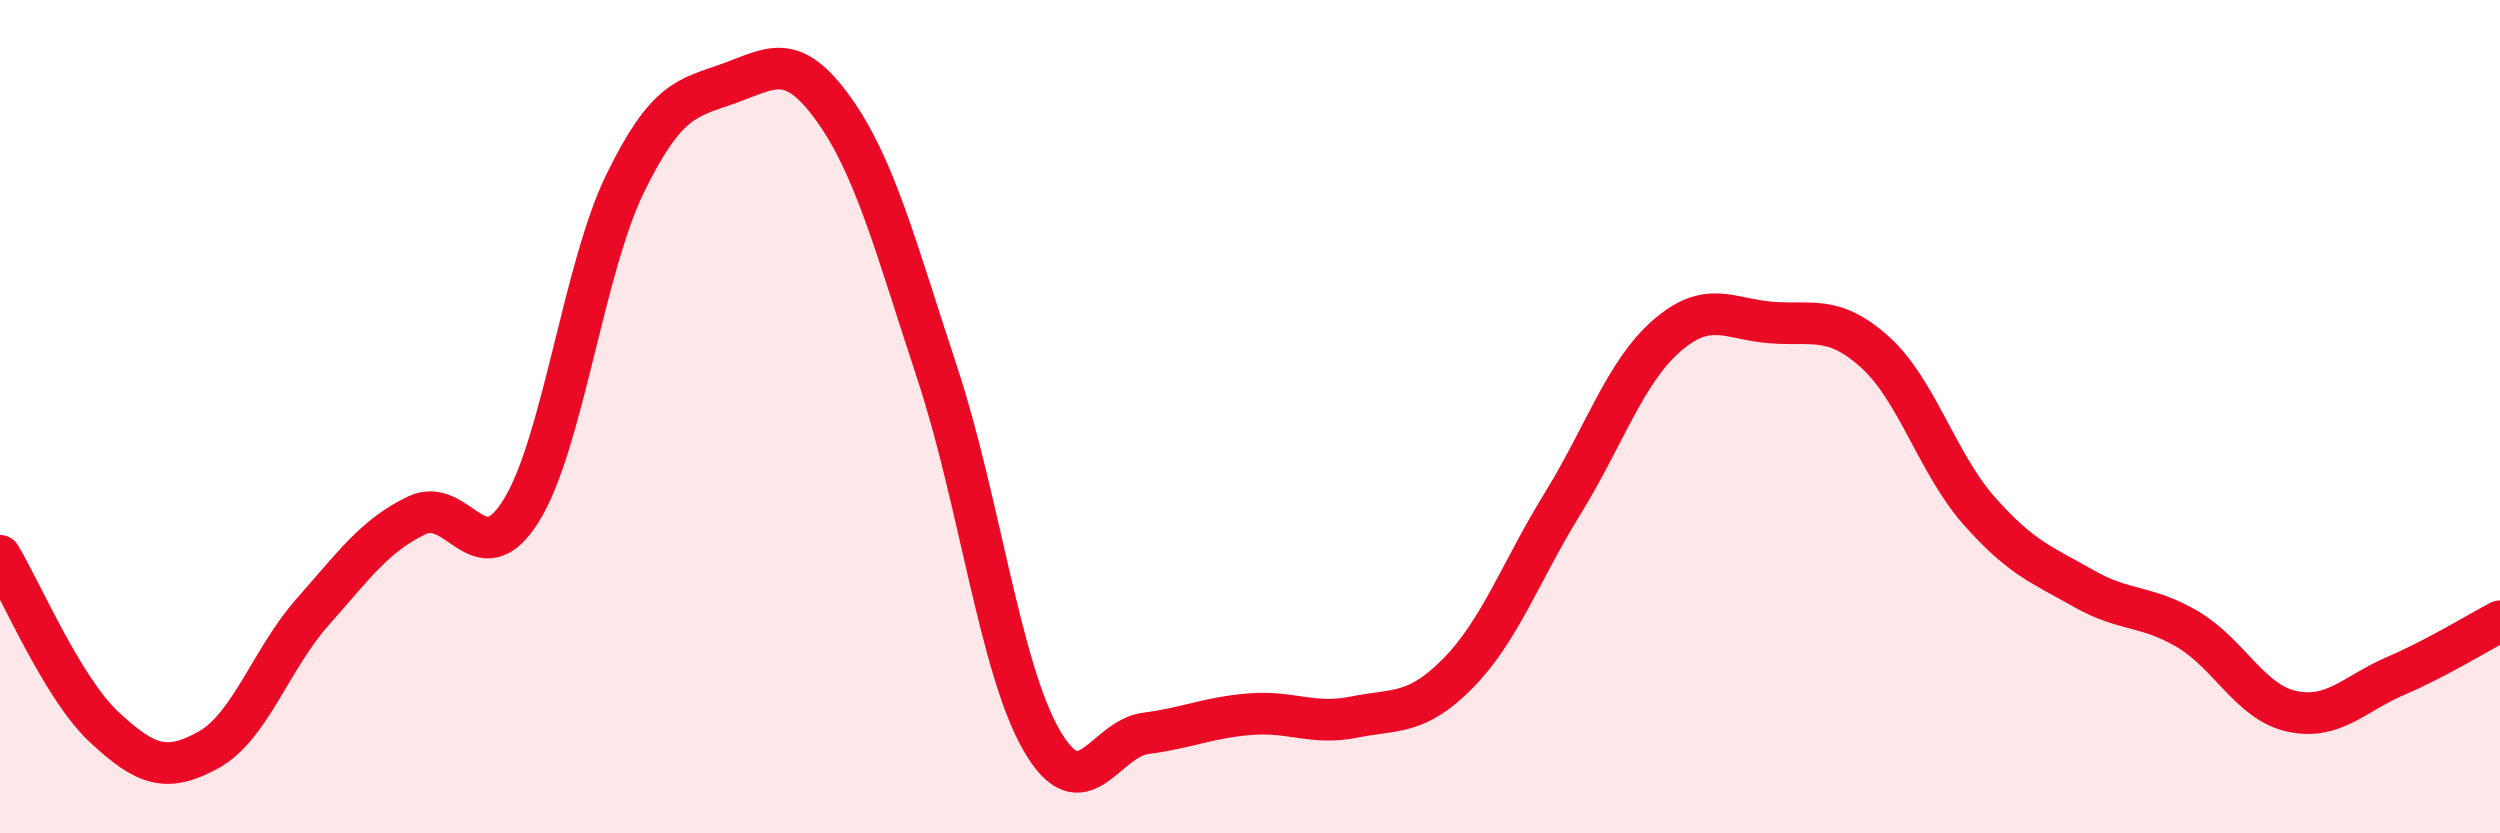
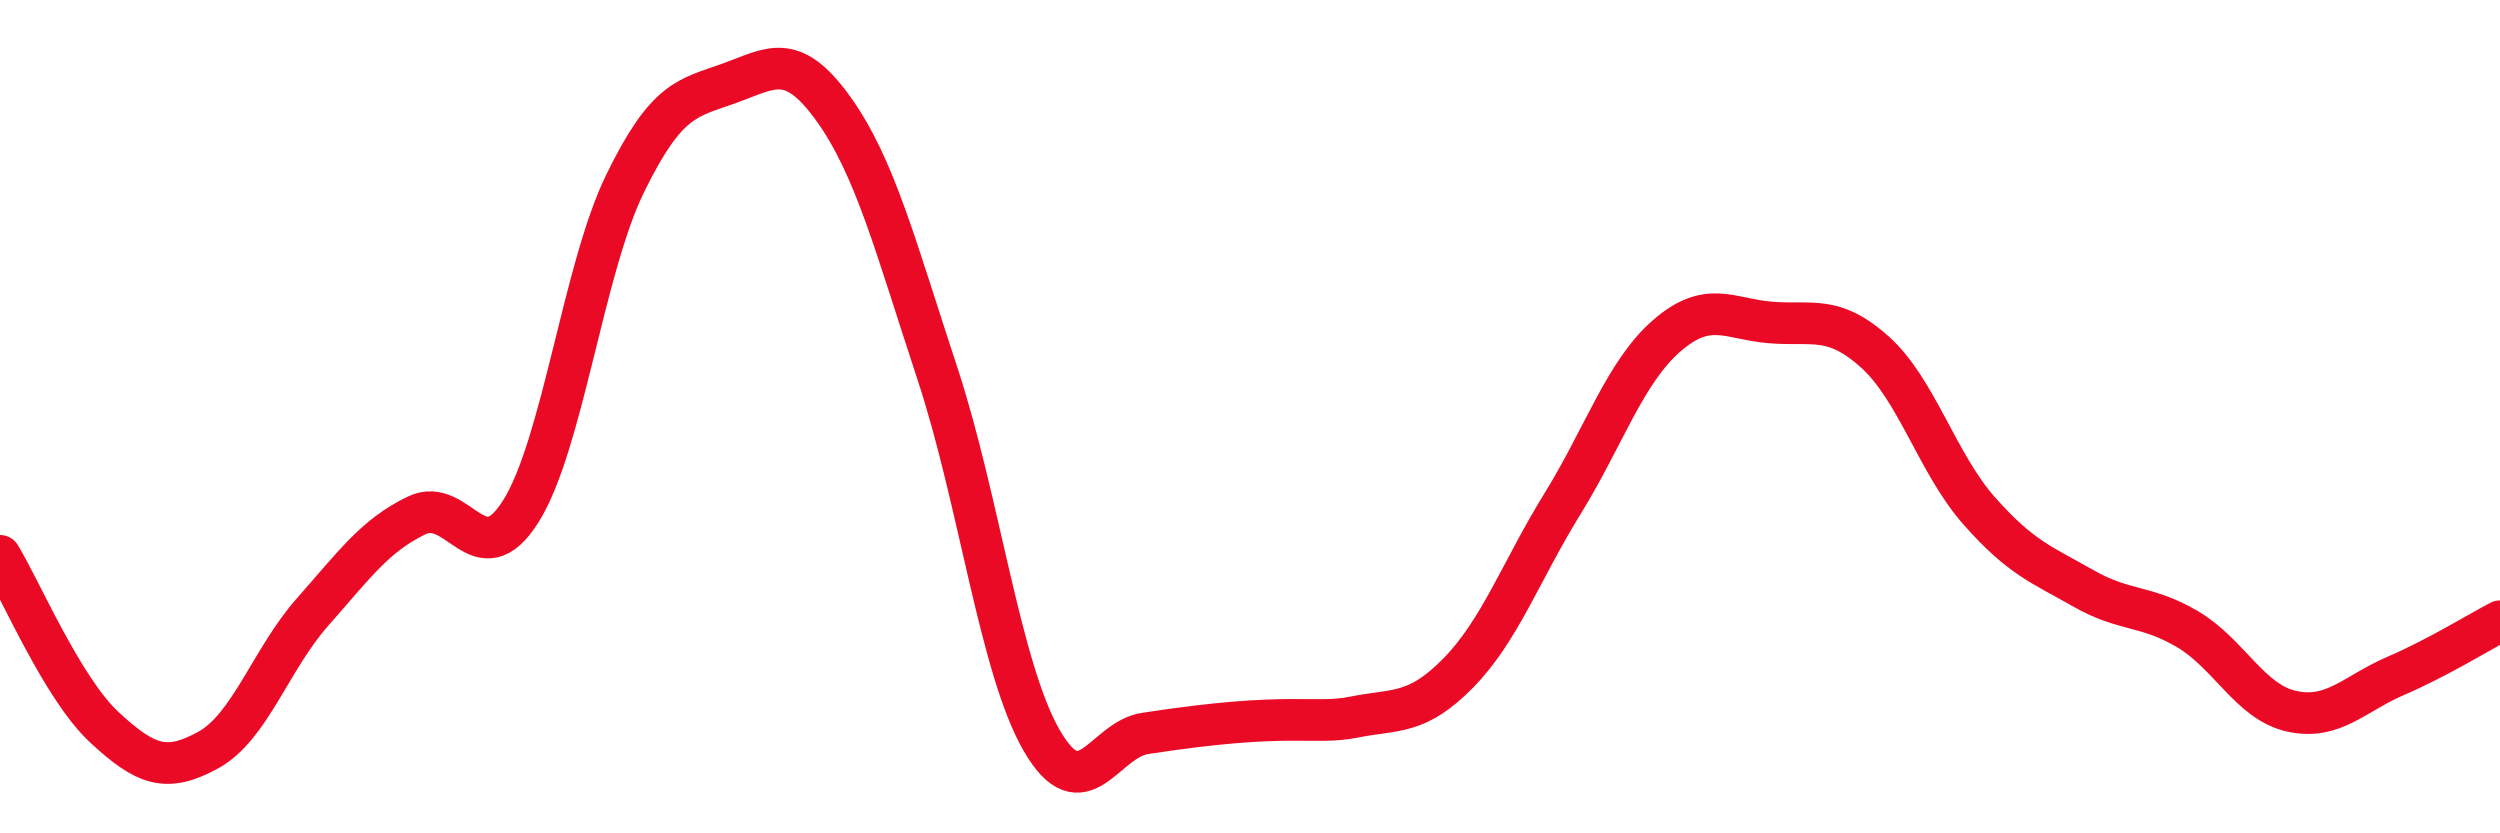
<svg xmlns="http://www.w3.org/2000/svg" width="60" height="20" viewBox="0 0 60 20">
-   <path d="M 0,13.34 C 0.5,14.16 1.5,16.52 2.5,17.45 C 3.5,18.38 4,18.55 5,18 C 6,17.45 6.5,15.82 7.5,14.69 C 8.5,13.56 9,12.85 10,12.37 C 11,11.89 11.5,13.86 12.5,12.27 C 13.5,10.68 14,6.46 15,4.41 C 16,2.36 16.5,2.36 17.5,2 C 18.5,1.64 19,1.22 20,2.61 C 21,4 21.5,5.94 22.5,8.97 C 23.5,12 24,16.04 25,17.77 C 26,19.5 26.5,17.73 27.5,17.6 C 28.5,17.47 29,17.22 30,17.14 C 31,17.06 31.5,17.41 32.5,17.21 C 33.5,17.01 34,17.17 35,16.15 C 36,15.13 36.5,13.71 37.5,12.09 C 38.5,10.47 39,8.93 40,8.06 C 41,7.19 41.5,7.66 42.5,7.74 C 43.5,7.82 44,7.55 45,8.45 C 46,9.35 46.5,11.13 47.5,12.26 C 48.5,13.39 49,13.55 50,14.12 C 51,14.69 51.5,14.51 52.5,15.1 C 53.5,15.69 54,16.85 55,17.07 C 56,17.29 56.5,16.65 57.5,16.22 C 58.5,15.79 59.5,15.17 60,14.91L60 20L0 20Z" fill="#EB0A25" opacity="0.1" stroke-linecap="round" stroke-linejoin="round" />
-   <path d="M 0,13.34 C 0.5,14.16 1.5,16.52 2.5,17.45 C 3.5,18.38 4,18.55 5,18 C 6,17.45 6.5,15.82 7.5,14.69 C 8.5,13.56 9,12.85 10,12.37 C 11,11.89 11.5,13.86 12.5,12.27 C 13.5,10.68 14,6.46 15,4.41 C 16,2.36 16.5,2.36 17.5,2 C 18.5,1.64 19,1.22 20,2.61 C 21,4 21.5,5.94 22.5,8.97 C 23.5,12 24,16.04 25,17.77 C 26,19.5 26.5,17.73 27.5,17.6 C 28.5,17.47 29,17.22 30,17.14 C 31,17.06 31.5,17.41 32.5,17.21 C 33.5,17.01 34,17.17 35,16.15 C 36,15.13 36.5,13.71 37.5,12.09 C 38.5,10.47 39,8.93 40,8.06 C 41,7.19 41.5,7.66 42.5,7.74 C 43.5,7.82 44,7.55 45,8.45 C 46,9.35 46.5,11.13 47.5,12.26 C 48.5,13.39 49,13.55 50,14.12 C 51,14.69 51.5,14.51 52.5,15.1 C 53.5,15.69 54,16.85 55,17.07 C 56,17.29 56.5,16.65 57.5,16.22 C 58.5,15.79 59.5,15.17 60,14.91" stroke="#EB0A25" stroke-width="1" fill="none" stroke-linecap="round" stroke-linejoin="round" />
+   <path d="M 0,13.34 C 0.5,14.16 1.5,16.52 2.5,17.45 C 3.5,18.38 4,18.55 5,18 C 6,17.45 6.5,15.82 7.5,14.69 C 8.5,13.56 9,12.85 10,12.37 C 11,11.89 11.5,13.86 12.5,12.27 C 13.5,10.68 14,6.46 15,4.41 C 16,2.36 16.5,2.36 17.5,2 C 18.5,1.64 19,1.22 20,2.61 C 21,4 21.5,5.94 22.5,8.97 C 23.5,12 24,16.04 25,17.77 C 26,19.5 26.5,17.73 27.5,17.6 C 31,17.06 31.5,17.41 32.5,17.21 C 33.5,17.01 34,17.17 35,16.15 C 36,15.13 36.5,13.71 37.5,12.09 C 38.5,10.47 39,8.93 40,8.06 C 41,7.19 41.5,7.66 42.5,7.74 C 43.5,7.82 44,7.55 45,8.45 C 46,9.35 46.5,11.13 47.5,12.26 C 48.5,13.39 49,13.55 50,14.12 C 51,14.69 51.5,14.51 52.5,15.1 C 53.5,15.69 54,16.85 55,17.07 C 56,17.29 56.5,16.65 57.5,16.22 C 58.5,15.79 59.5,15.17 60,14.91" stroke="#EB0A25" stroke-width="1" fill="none" stroke-linecap="round" stroke-linejoin="round" />
</svg>